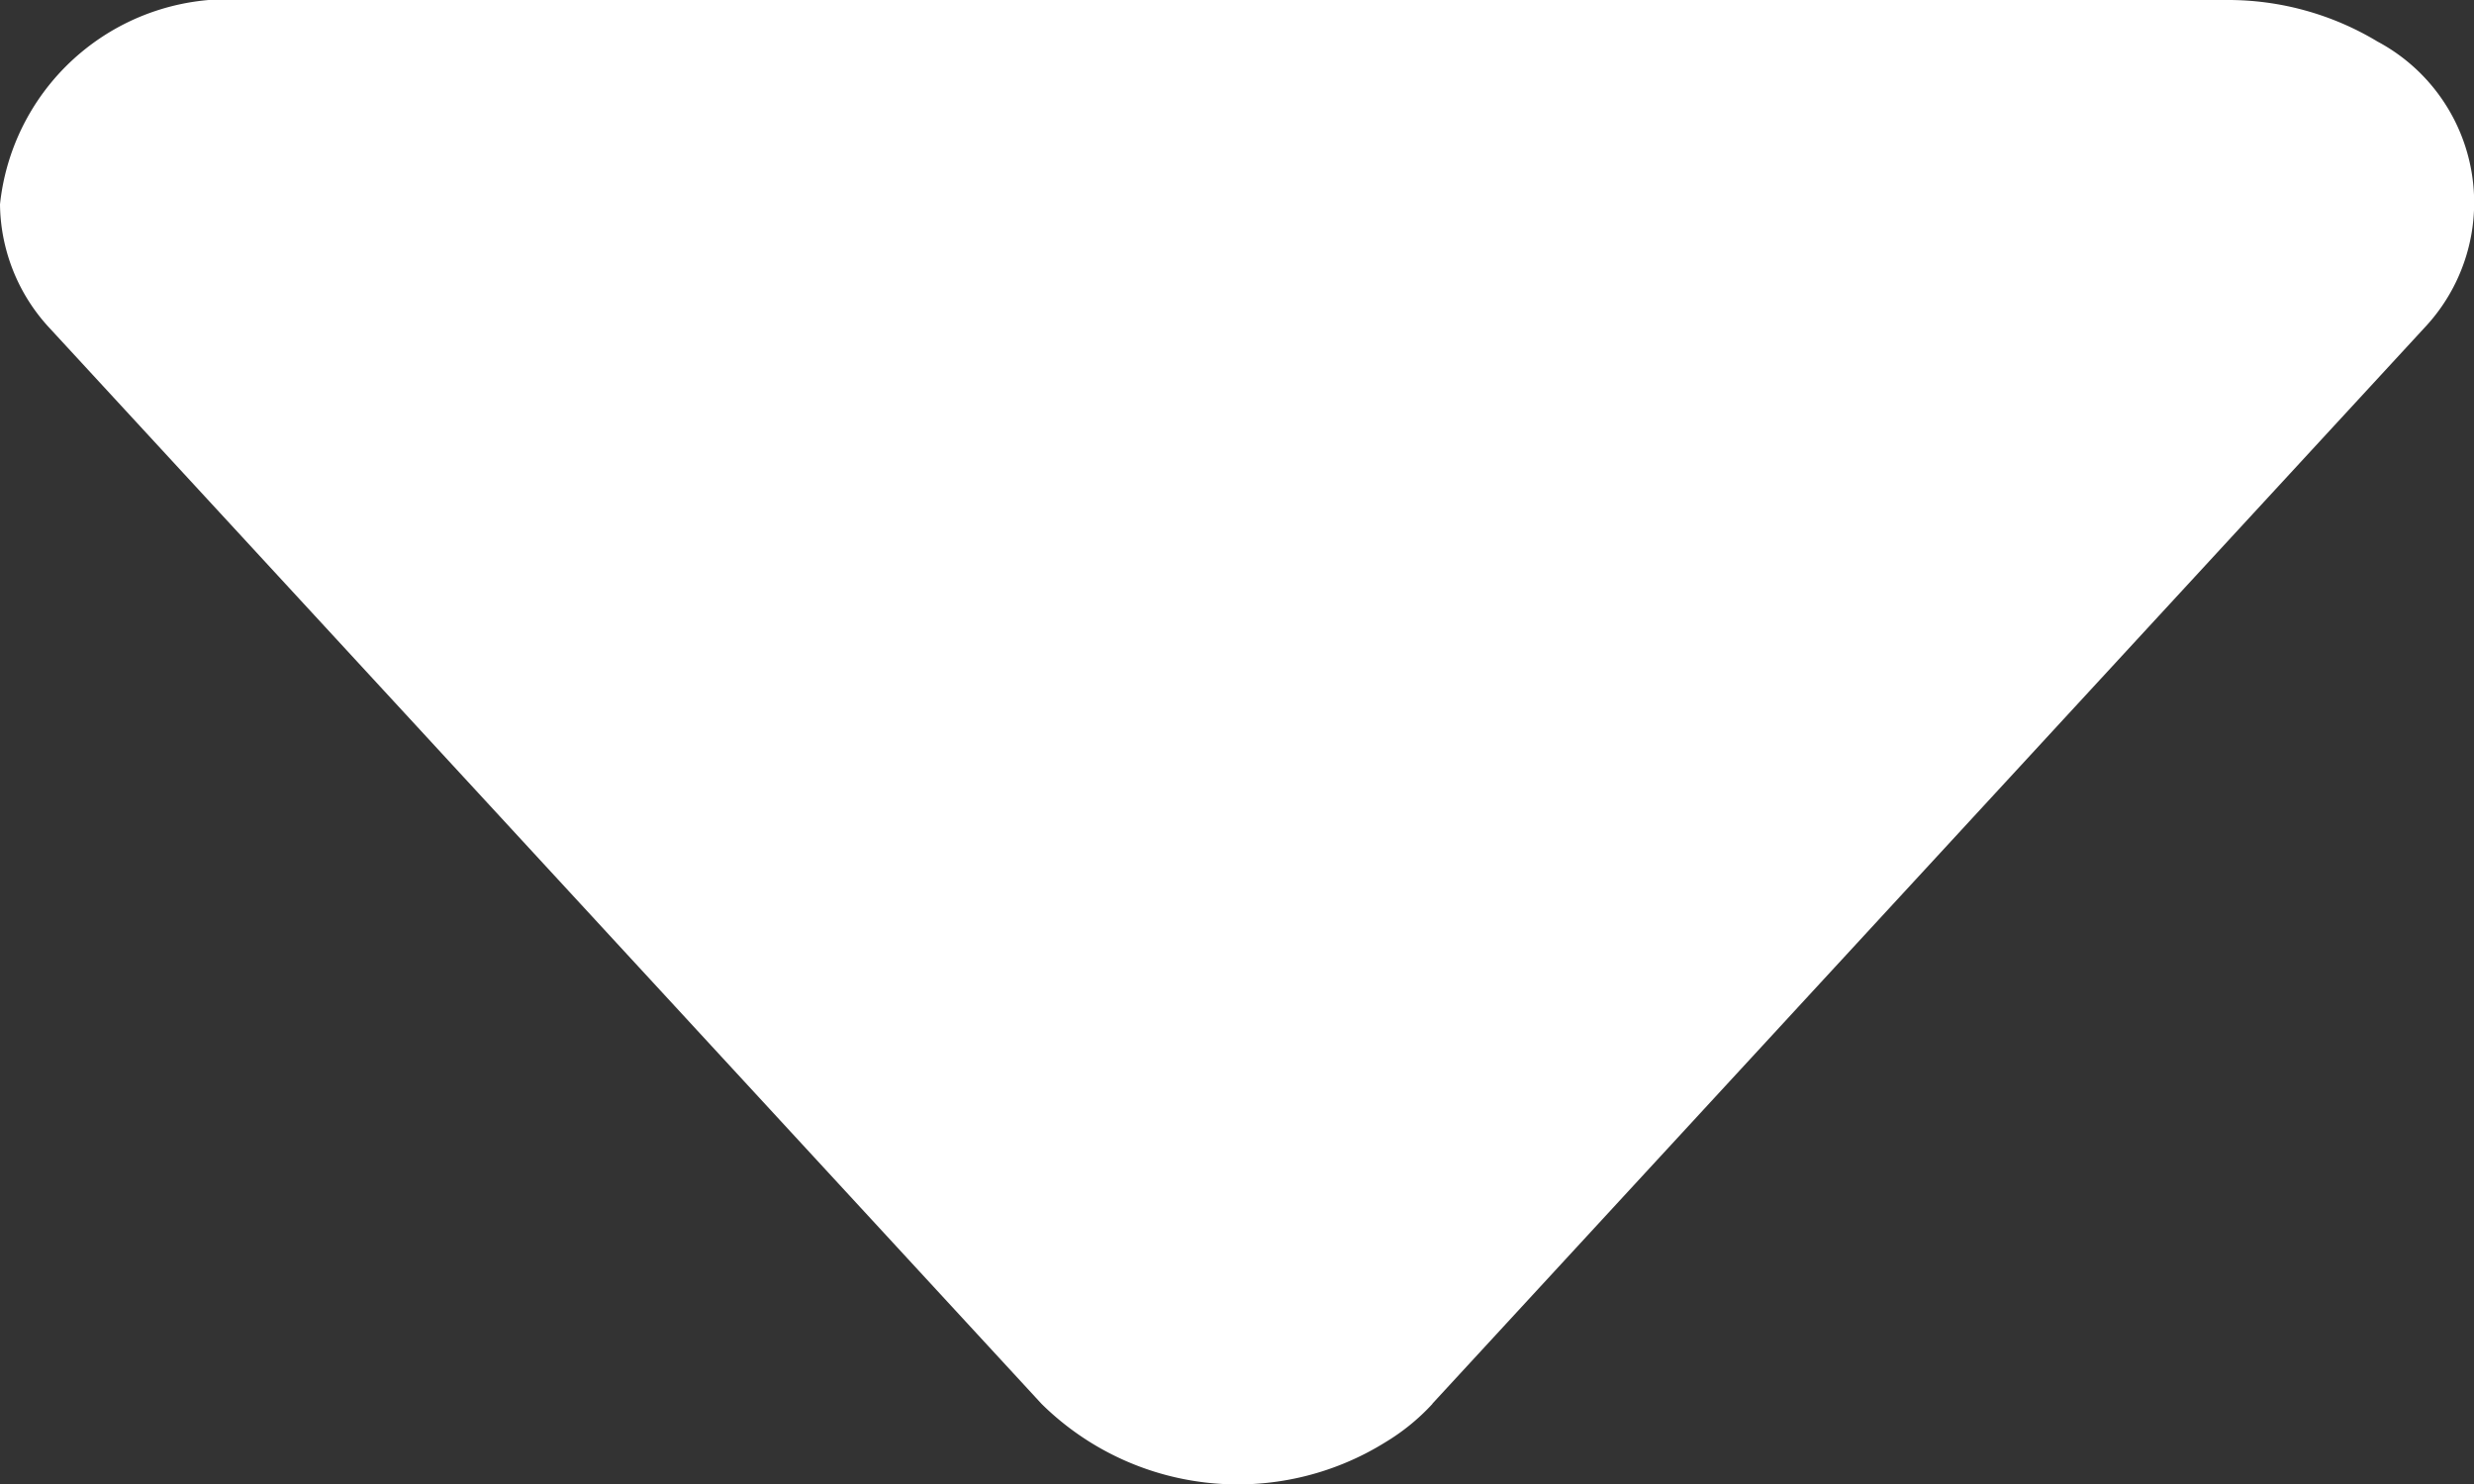
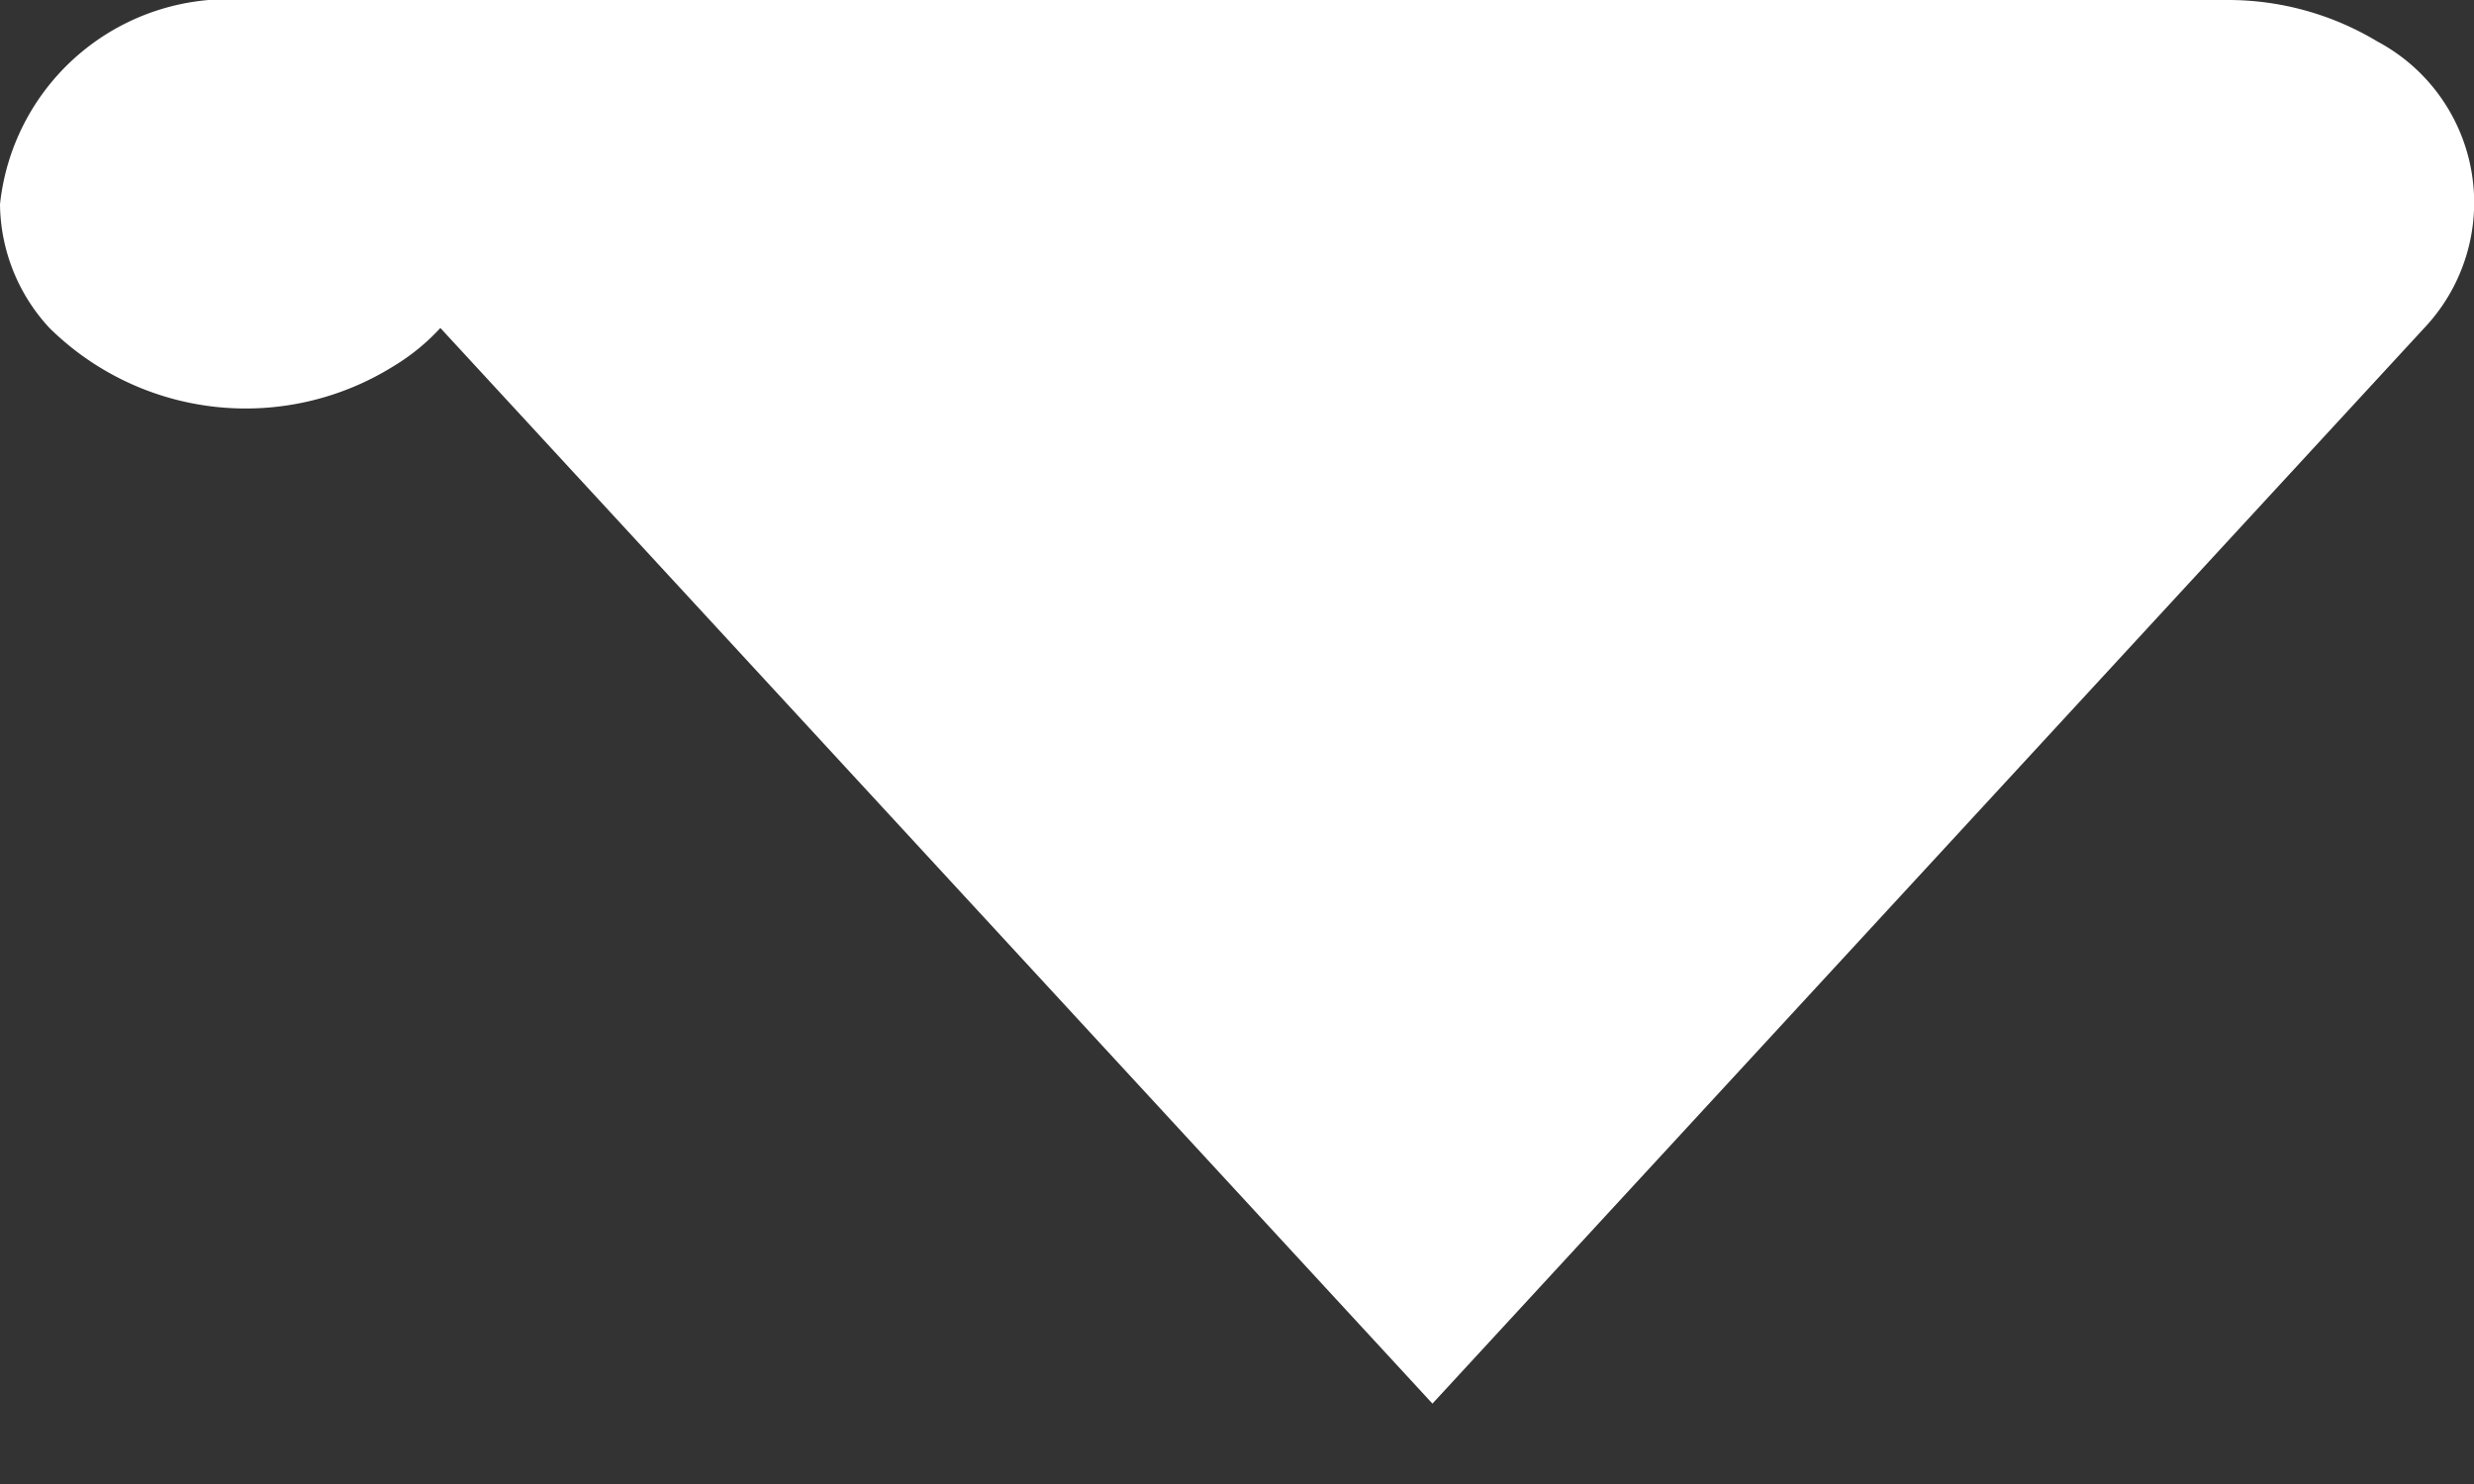
<svg xmlns="http://www.w3.org/2000/svg" width="10" height="6" viewBox="0 0 10 6">
  <rect x="0" y="0" width="10" height="6" fill="#333333" stroke="none" />
  <defs>
    <style>
      .cls-1 {
        fill: #fff;
        fill-rule: evenodd;
      }
    </style>
  </defs>
-   <path id="形状_2" data-name="形状 2" class="cls-1" d="M1772.79,51.675l4.01-4.35a0.738,0.738,0,0,0-.19-1.157A1.17,1.17,0,0,0,1776,46h-8a0.927,0.927,0,0,0-1,.826,0.746,0.746,0,0,0,.2.5l4.01,4.35a1.129,1.129,0,0,0,1.39.155,0.862,0.862,0,0,0,.19-0.155h0Z" transform="translate(-1767 -46)" />
+   <path id="形状_2" data-name="形状 2" class="cls-1" d="M1772.79,51.675l4.01-4.35a0.738,0.738,0,0,0-.19-1.157A1.17,1.17,0,0,0,1776,46h-8a0.927,0.927,0,0,0-1,.826,0.746,0.746,0,0,0,.2.5a1.129,1.129,0,0,0,1.39.155,0.862,0.862,0,0,0,.19-0.155h0Z" transform="translate(-1767 -46)" />
</svg>